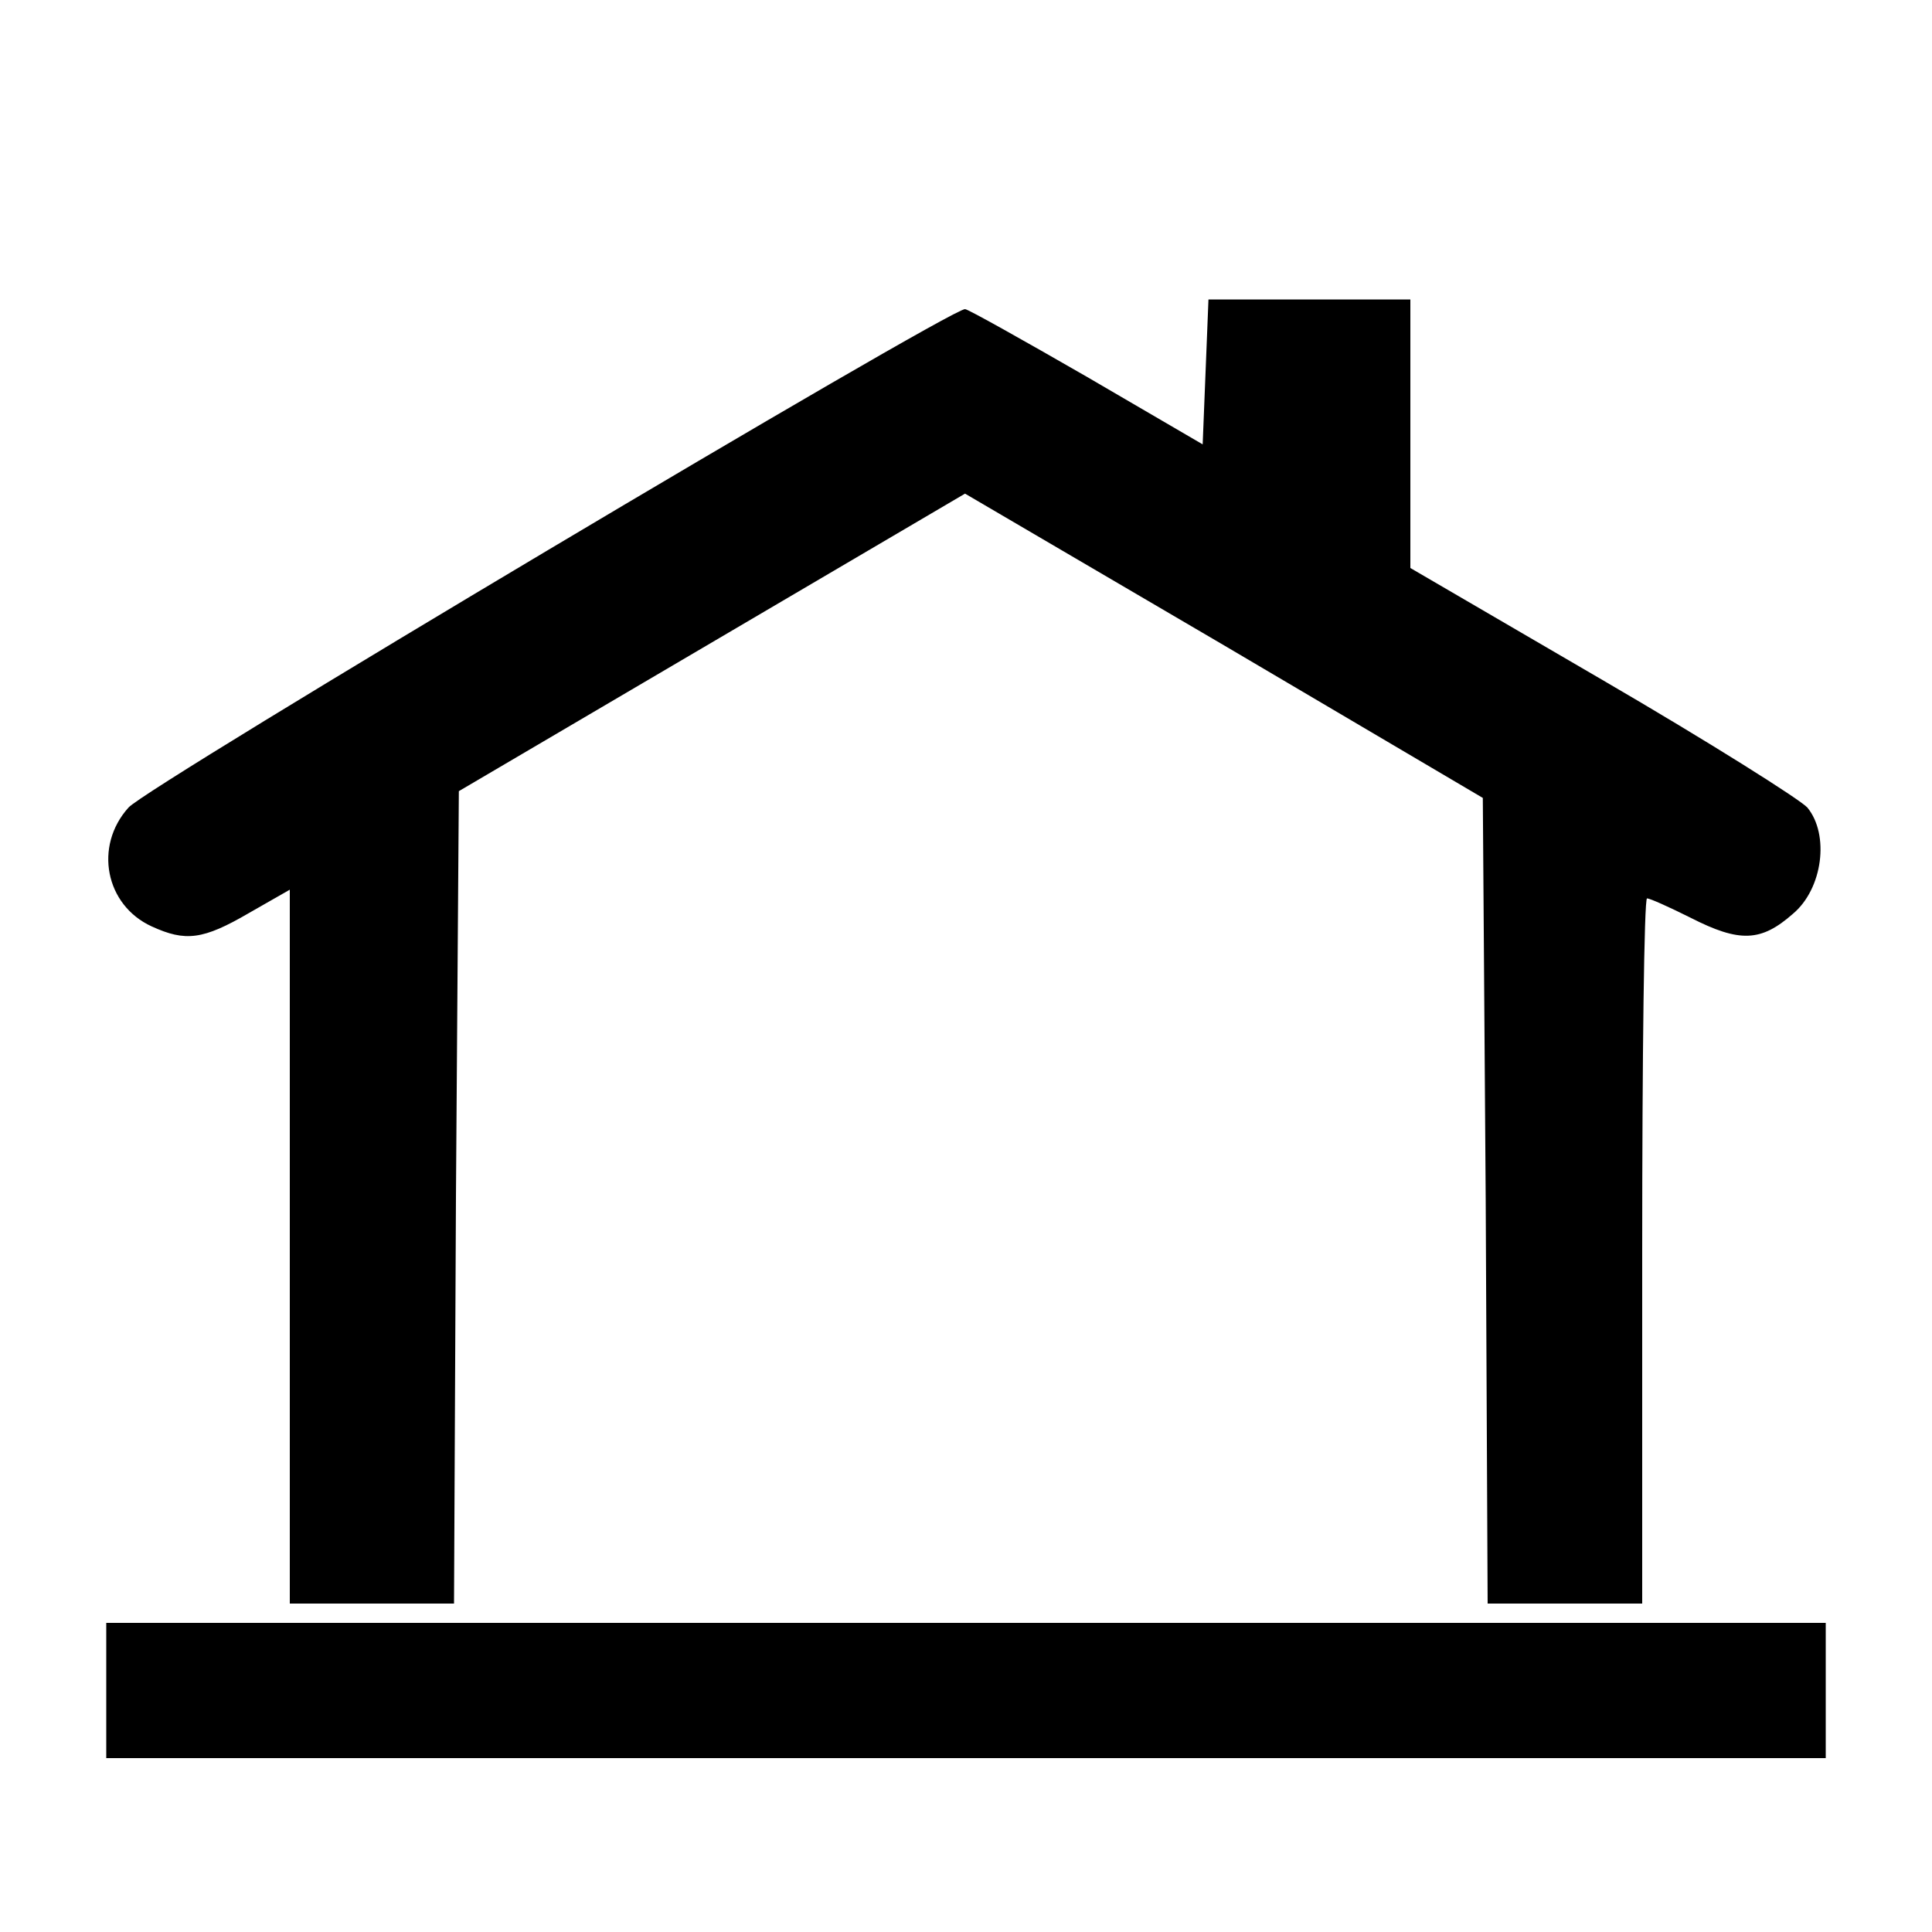
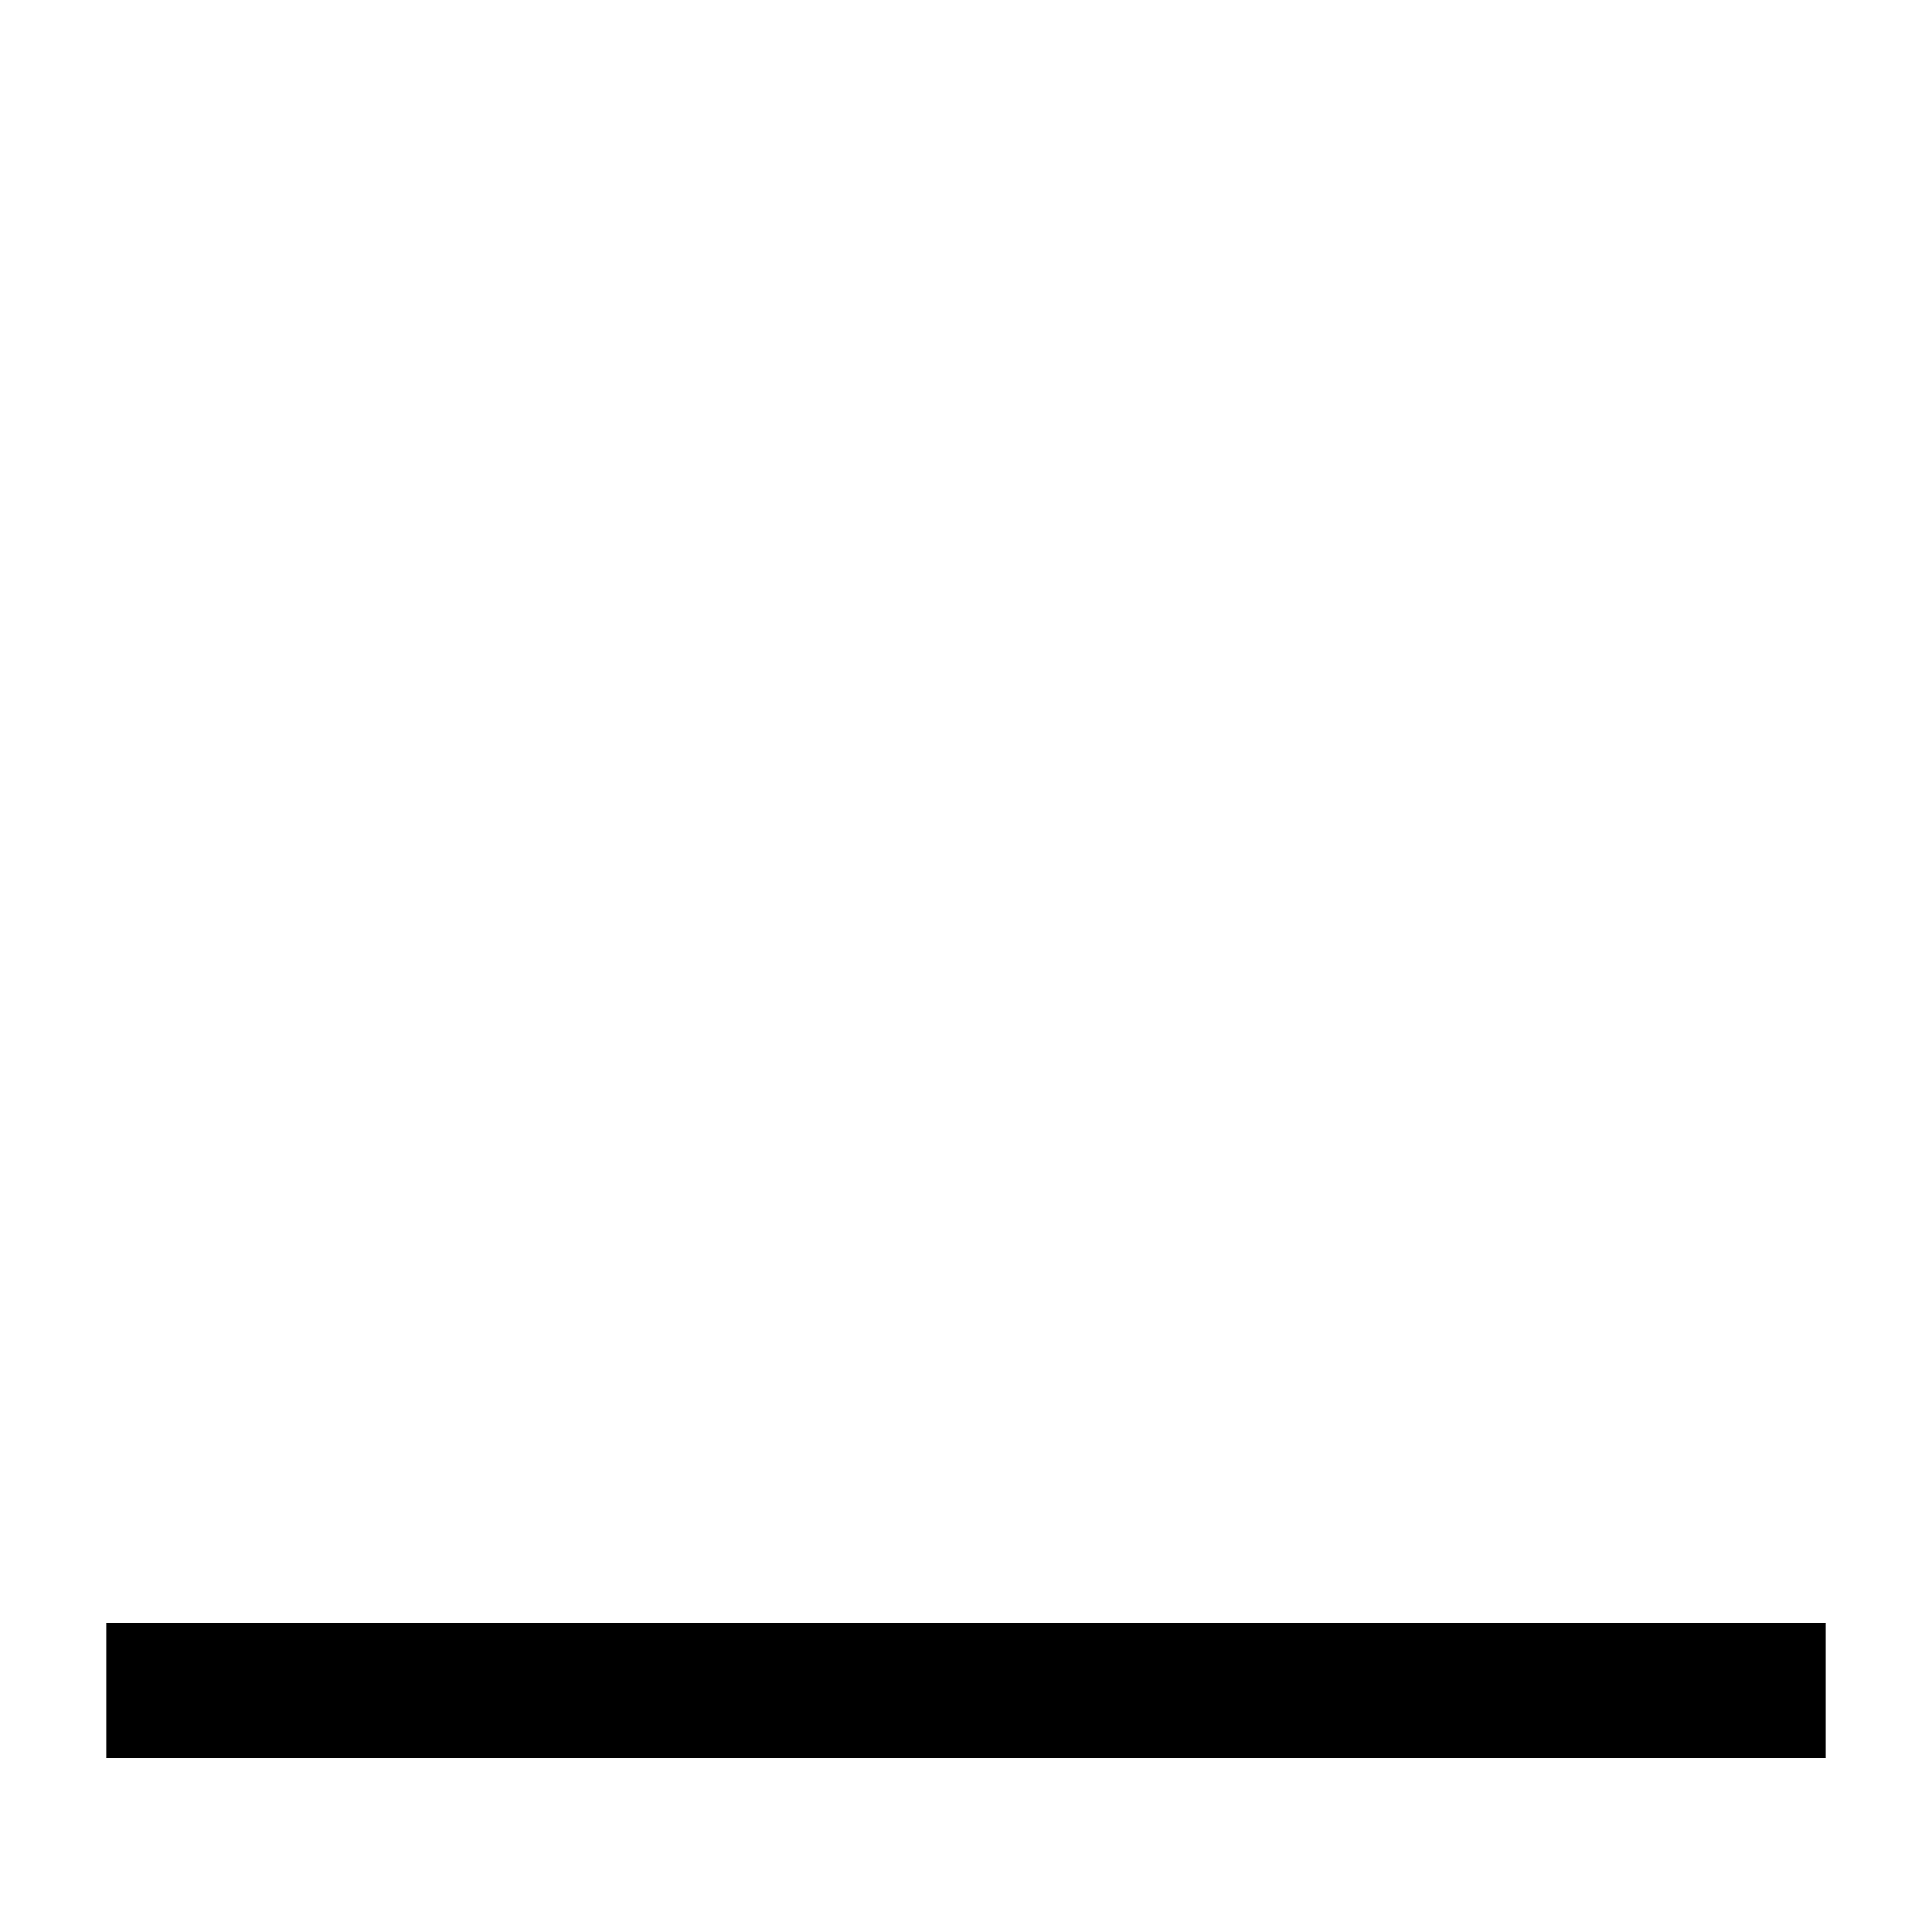
<svg xmlns="http://www.w3.org/2000/svg" version="1.0" width="200pt" height="200pt" viewBox="0 0 200 200" preserveAspectRatio="xMidYMid meet">
  <g transform="translate(0,200) scale(0.1,-0.1)" fill="#000000" stroke="none">
-     <path d="M1248 1615 l-3 -75 -120 70 c-66 38 -123 70 -126 70 -17 0 -847 -494 -866 -516 -36 -40 -24 -101 24 -123 35 -16 53 -14 101 14 l42 24 0 -370 0 -369 85 0 85 0 2 421 3 420 262 154 262 154 268 -157 268 -158 3 -417 2 -417 80 0 80 0 0 365 c0 201 2 365 5 365 3 0 23 -9 45 -20 51 -26 73 -25 106 4 31 26 38 82 15 110 -7 8 -102 68 -212 132 l-199 116 0 139 0 139 -105 0 -104 0 -3 -75z" />
    <path d="M110 250 l0 -70 890 0 890 0 0 70 0 70 -890 0 -890 0 0 -70z" />
  </g>
</svg>